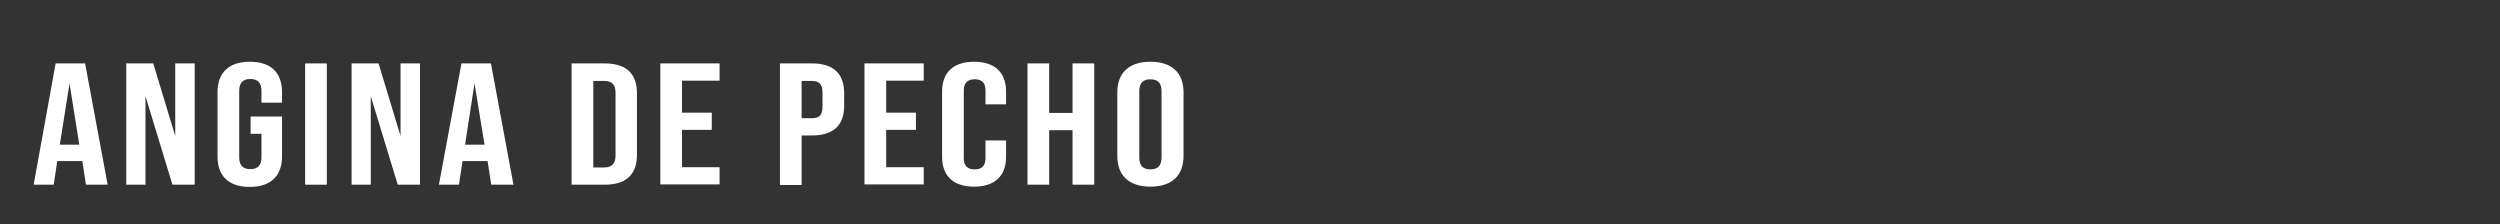
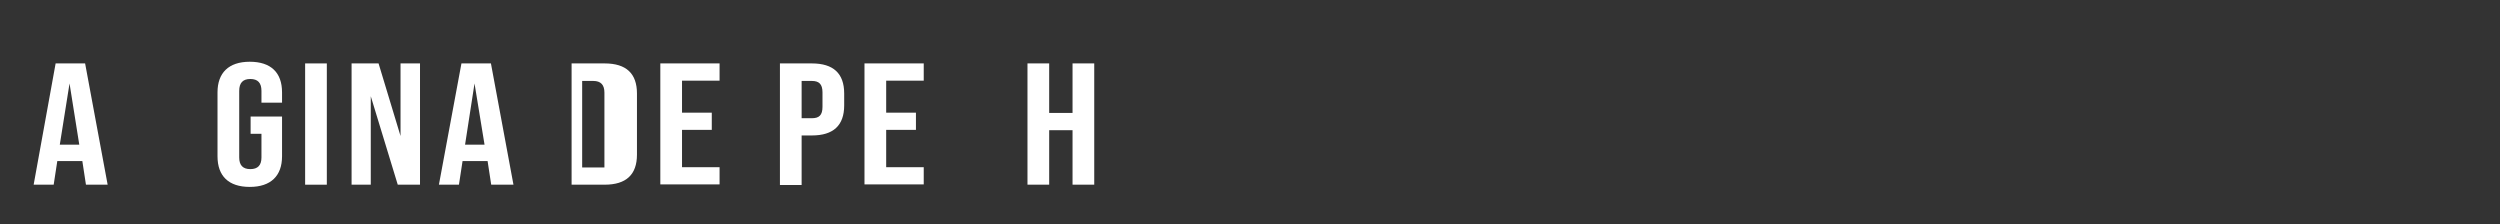
<svg xmlns="http://www.w3.org/2000/svg" version="1.1" id="Layer_1" x="0px" y="0px" viewBox="0 0 898.8 80.7" style="enable-background:new 0 0 898.8 80.7;" xml:space="preserve">
  <rect x="0" y="0" width="898.8" height="80.7" fill="#333333" stroke="none" />
  <style type="text/css">

	.st0{fill:#FFFFFF;}

</style>
  <g>
    <path class="st0" d="M30.9,66.4l-1.3-8.5h-9l-1.3,8.5h-7.2L20,22.8h10.6l8.1,43.6H30.9z M21.5,52h7L25,30L21.5,52z" />
-     <path class="st0" d="M45.4,66.4V22.8h9.7L63,48.9V22.8h7v43.6H62l-9.7-31.8v31.8H45.4z" />
    <path class="st0" d="M78.2,33.2c0-7,4-11,11.6-11c7.6,0,11.6,3.9,11.6,11v3.7h-7.4v-4.2c0-2.9-1.3-4.3-4-4.3c-2.7,0-4,1.4-4,4.3    v23.9c0,2.8,1.3,4.2,4,4.2c2.7,0,4-1.4,4-4.2v-8.5h-3.9v-6.2h11.3v14.3c0,7-4,11-11.6,11c-7.6,0-11.6-3.9-11.6-11V33.2z" />
    <path class="st0" d="M109.7,66.4V22.8h7.8v43.6H109.7z" />
    <path class="st0" d="M126.4,66.4V22.8h9.7l7.9,26.1V22.8h7v43.6H143l-9.7-31.8v31.8H126.4z" />
    <path class="st0" d="M176.6,66.4l-1.3-8.5h-9l-1.3,8.5h-7.2l8.1-43.6h10.6l8.1,43.6H176.6z M167.2,52h7l-3.6-22L167.2,52z" />
-     <path class="st0" d="M205.5,66.4V22.8h11.9c7.7,0,11.6,3.6,11.6,10.8v22c0,7.2-3.9,10.8-11.6,10.8H205.5z M213.3,60.2h4    c2.6,0,4-1.4,4-4.2V33.3c0-2.8-1.3-4.2-4-4.2h-4V60.2z" />
+     <path class="st0" d="M205.5,66.4V22.8h11.9c7.7,0,11.6,3.6,11.6,10.8v22c0,7.2-3.9,10.8-11.6,10.8H205.5z M213.3,60.2h4    V33.3c0-2.8-1.3-4.2-4-4.2h-4V60.2z" />
    <path class="st0" d="M237.4,66.4V22.8h21.3v6.2h-13.5v11.5h10.7v6.2h-10.7v13.4h13.5v6.2H237.4z" />
    <path class="st0" d="M280.4,66.4V22.8h11.5c7.7,0,11.6,3.6,11.6,10.8v4.3c0,7.2-3.9,10.8-11.6,10.8h-3.7v17.8H280.4z M288.2,42.5    h3.7c2.6,0,3.8-1.1,3.8-4.1v-5.2c0-3-1.3-4.1-3.8-4.1h-3.7V42.5z" />
    <path class="st0" d="M310.8,66.4V22.8h21.3v6.2h-13.5v11.5h10.7v6.2h-10.7v13.4h13.5v6.2H310.8z" />
-     <path class="st0" d="M338.7,32.9c0-6.8,4-10.7,11.5-10.7s11.5,3.9,11.5,10.7v4.6h-7.4v-5c0-2.7-1.3-4-3.9-4s-3.9,1.4-3.9,4v24.4    c0,2.7,1.3,4,3.9,4s3.9-1.3,3.9-4v-6.4h7.4v5.9c0,6.8-4,10.7-11.5,10.7s-11.5-3.9-11.5-10.7V32.9z" />
    <path class="st0" d="M369.4,66.4V22.8h7.8v17.8h8.4V22.8h7.8v43.6h-7.8V46.8h-8.4v19.6H369.4z" />
-     <path class="st0" d="M401.7,33.2c0-7,4.2-11,11.9-11s11.9,4,11.9,11v22.9c0,7-4.2,11-11.9,11s-11.9-4-11.9-11V33.2z M417.6,32.8    c0-2.9-1.3-4.3-4-4.3c-2.7,0-4,1.4-4,4.3v23.8c0,2.9,1.3,4.3,4,4.3c2.7,0,4-1.4,4-4.3V32.8z" />
  </g>
</svg>